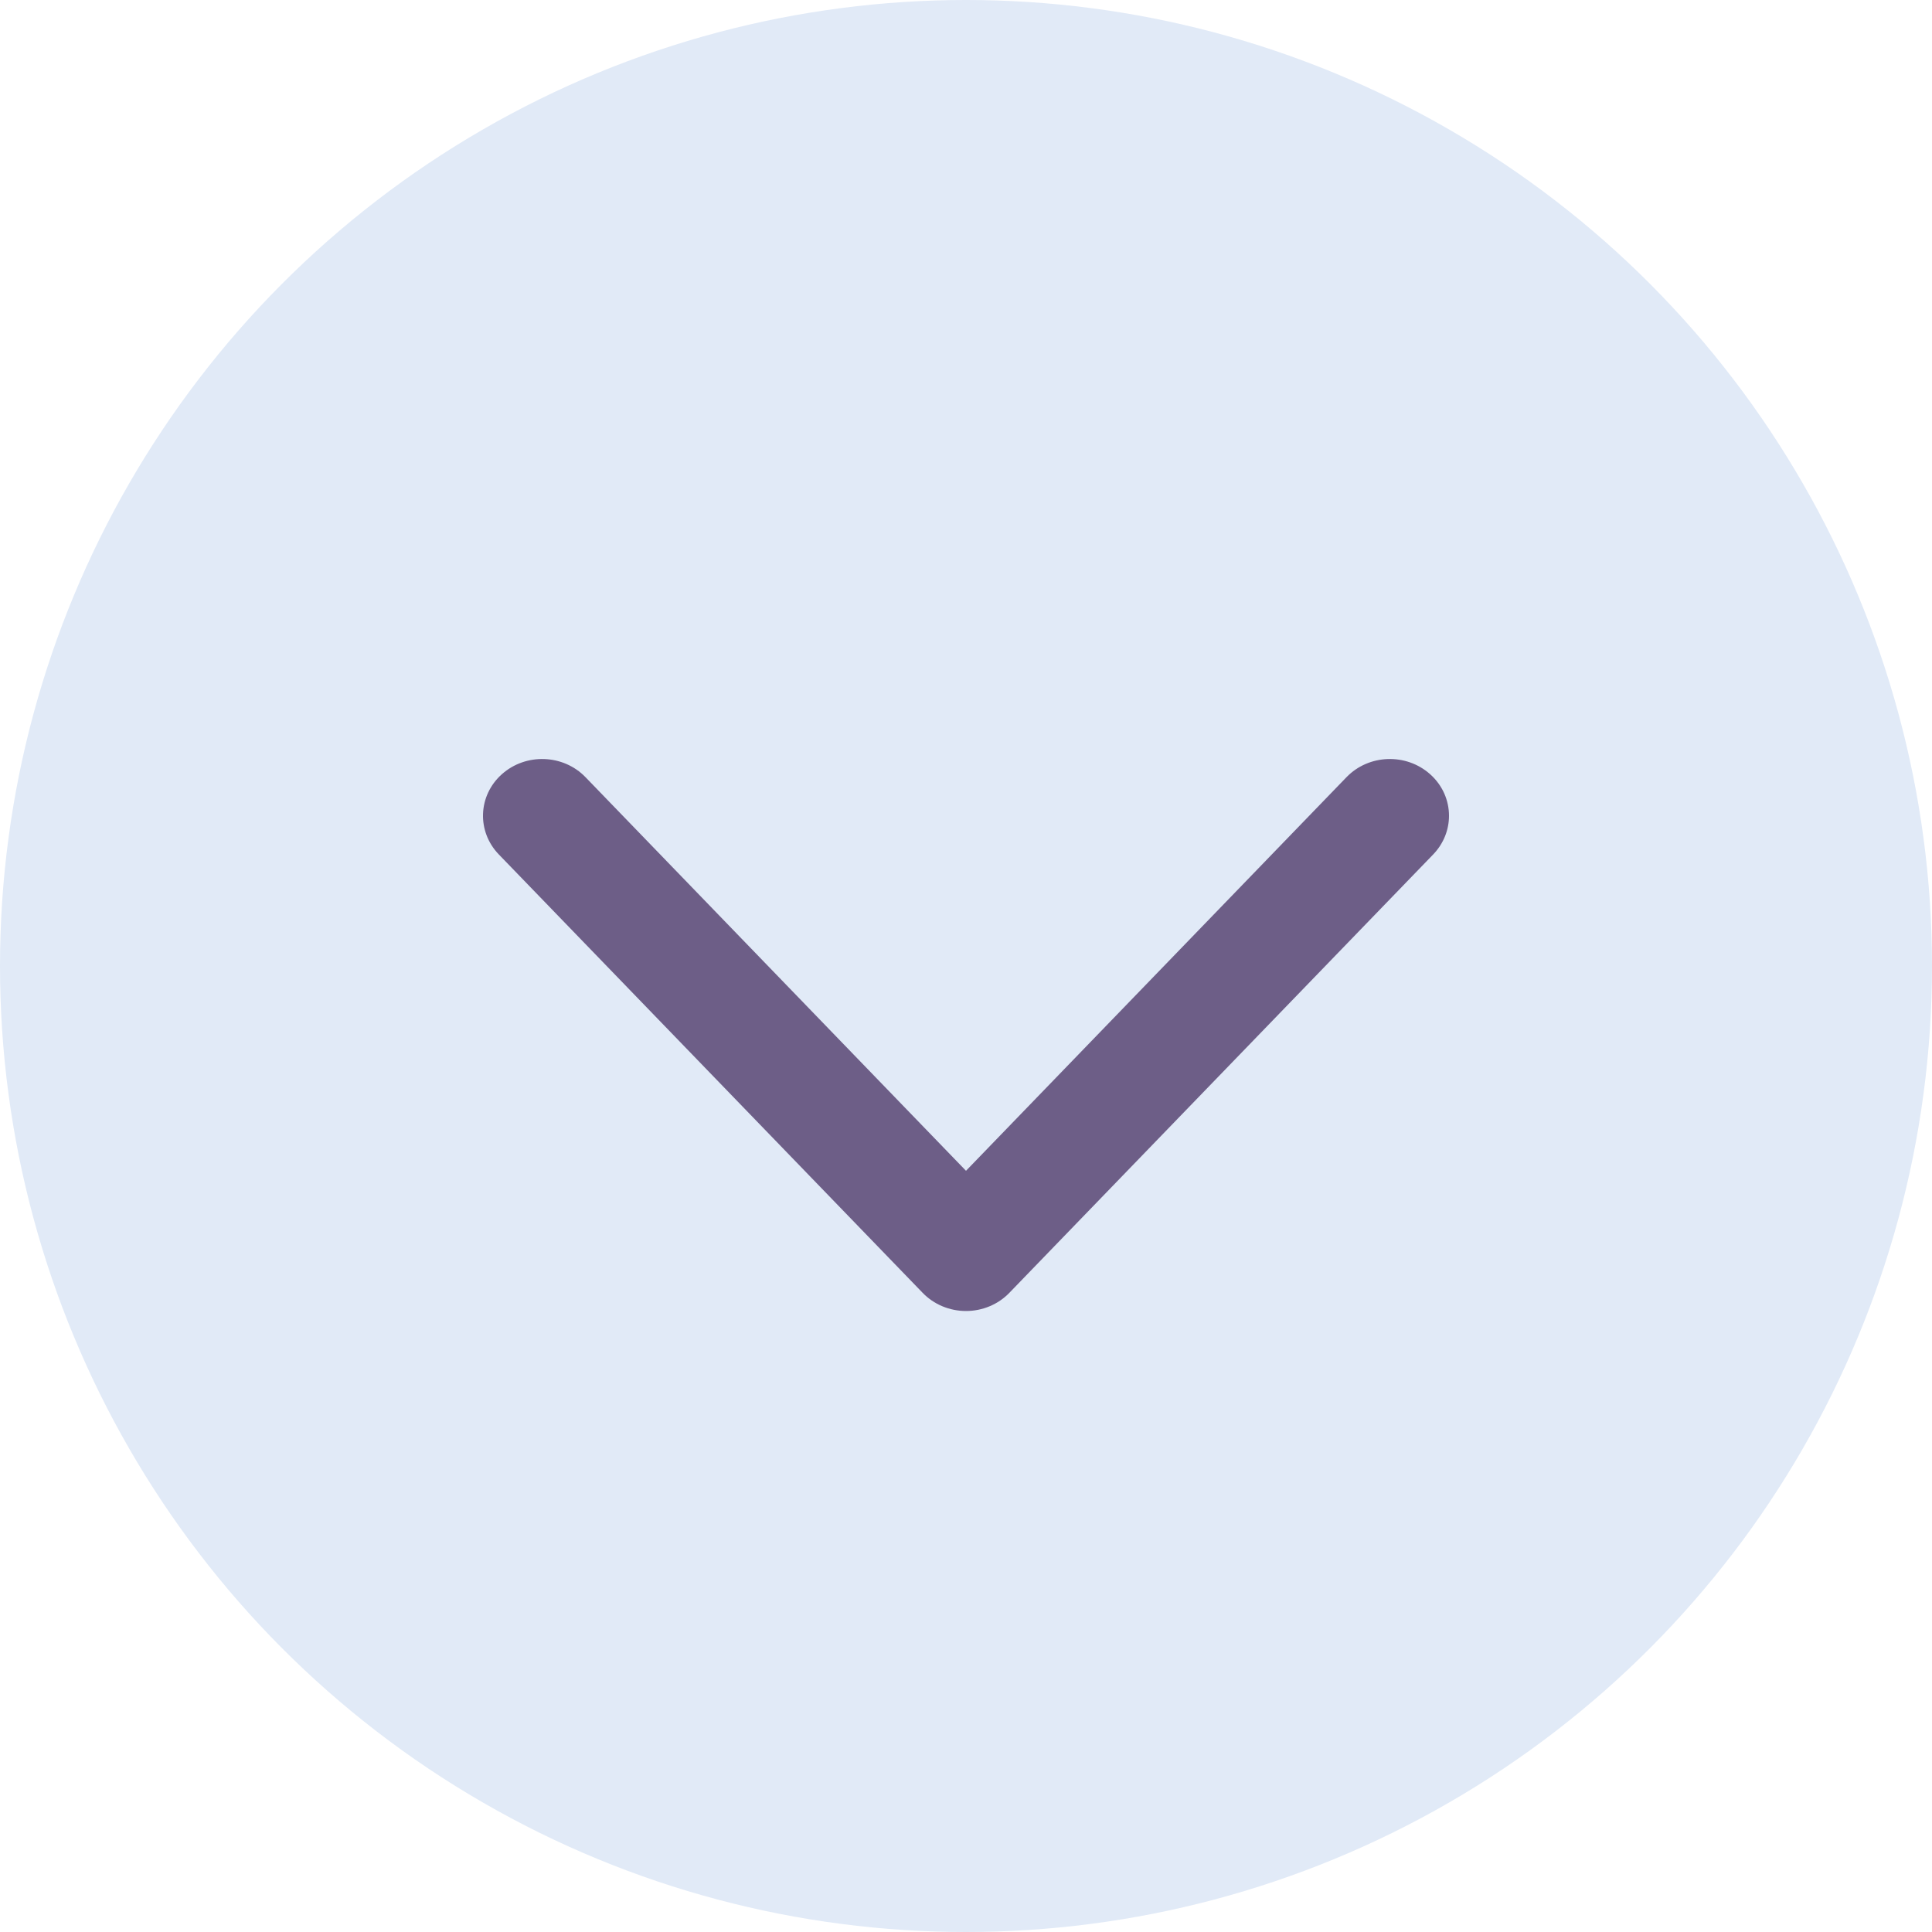
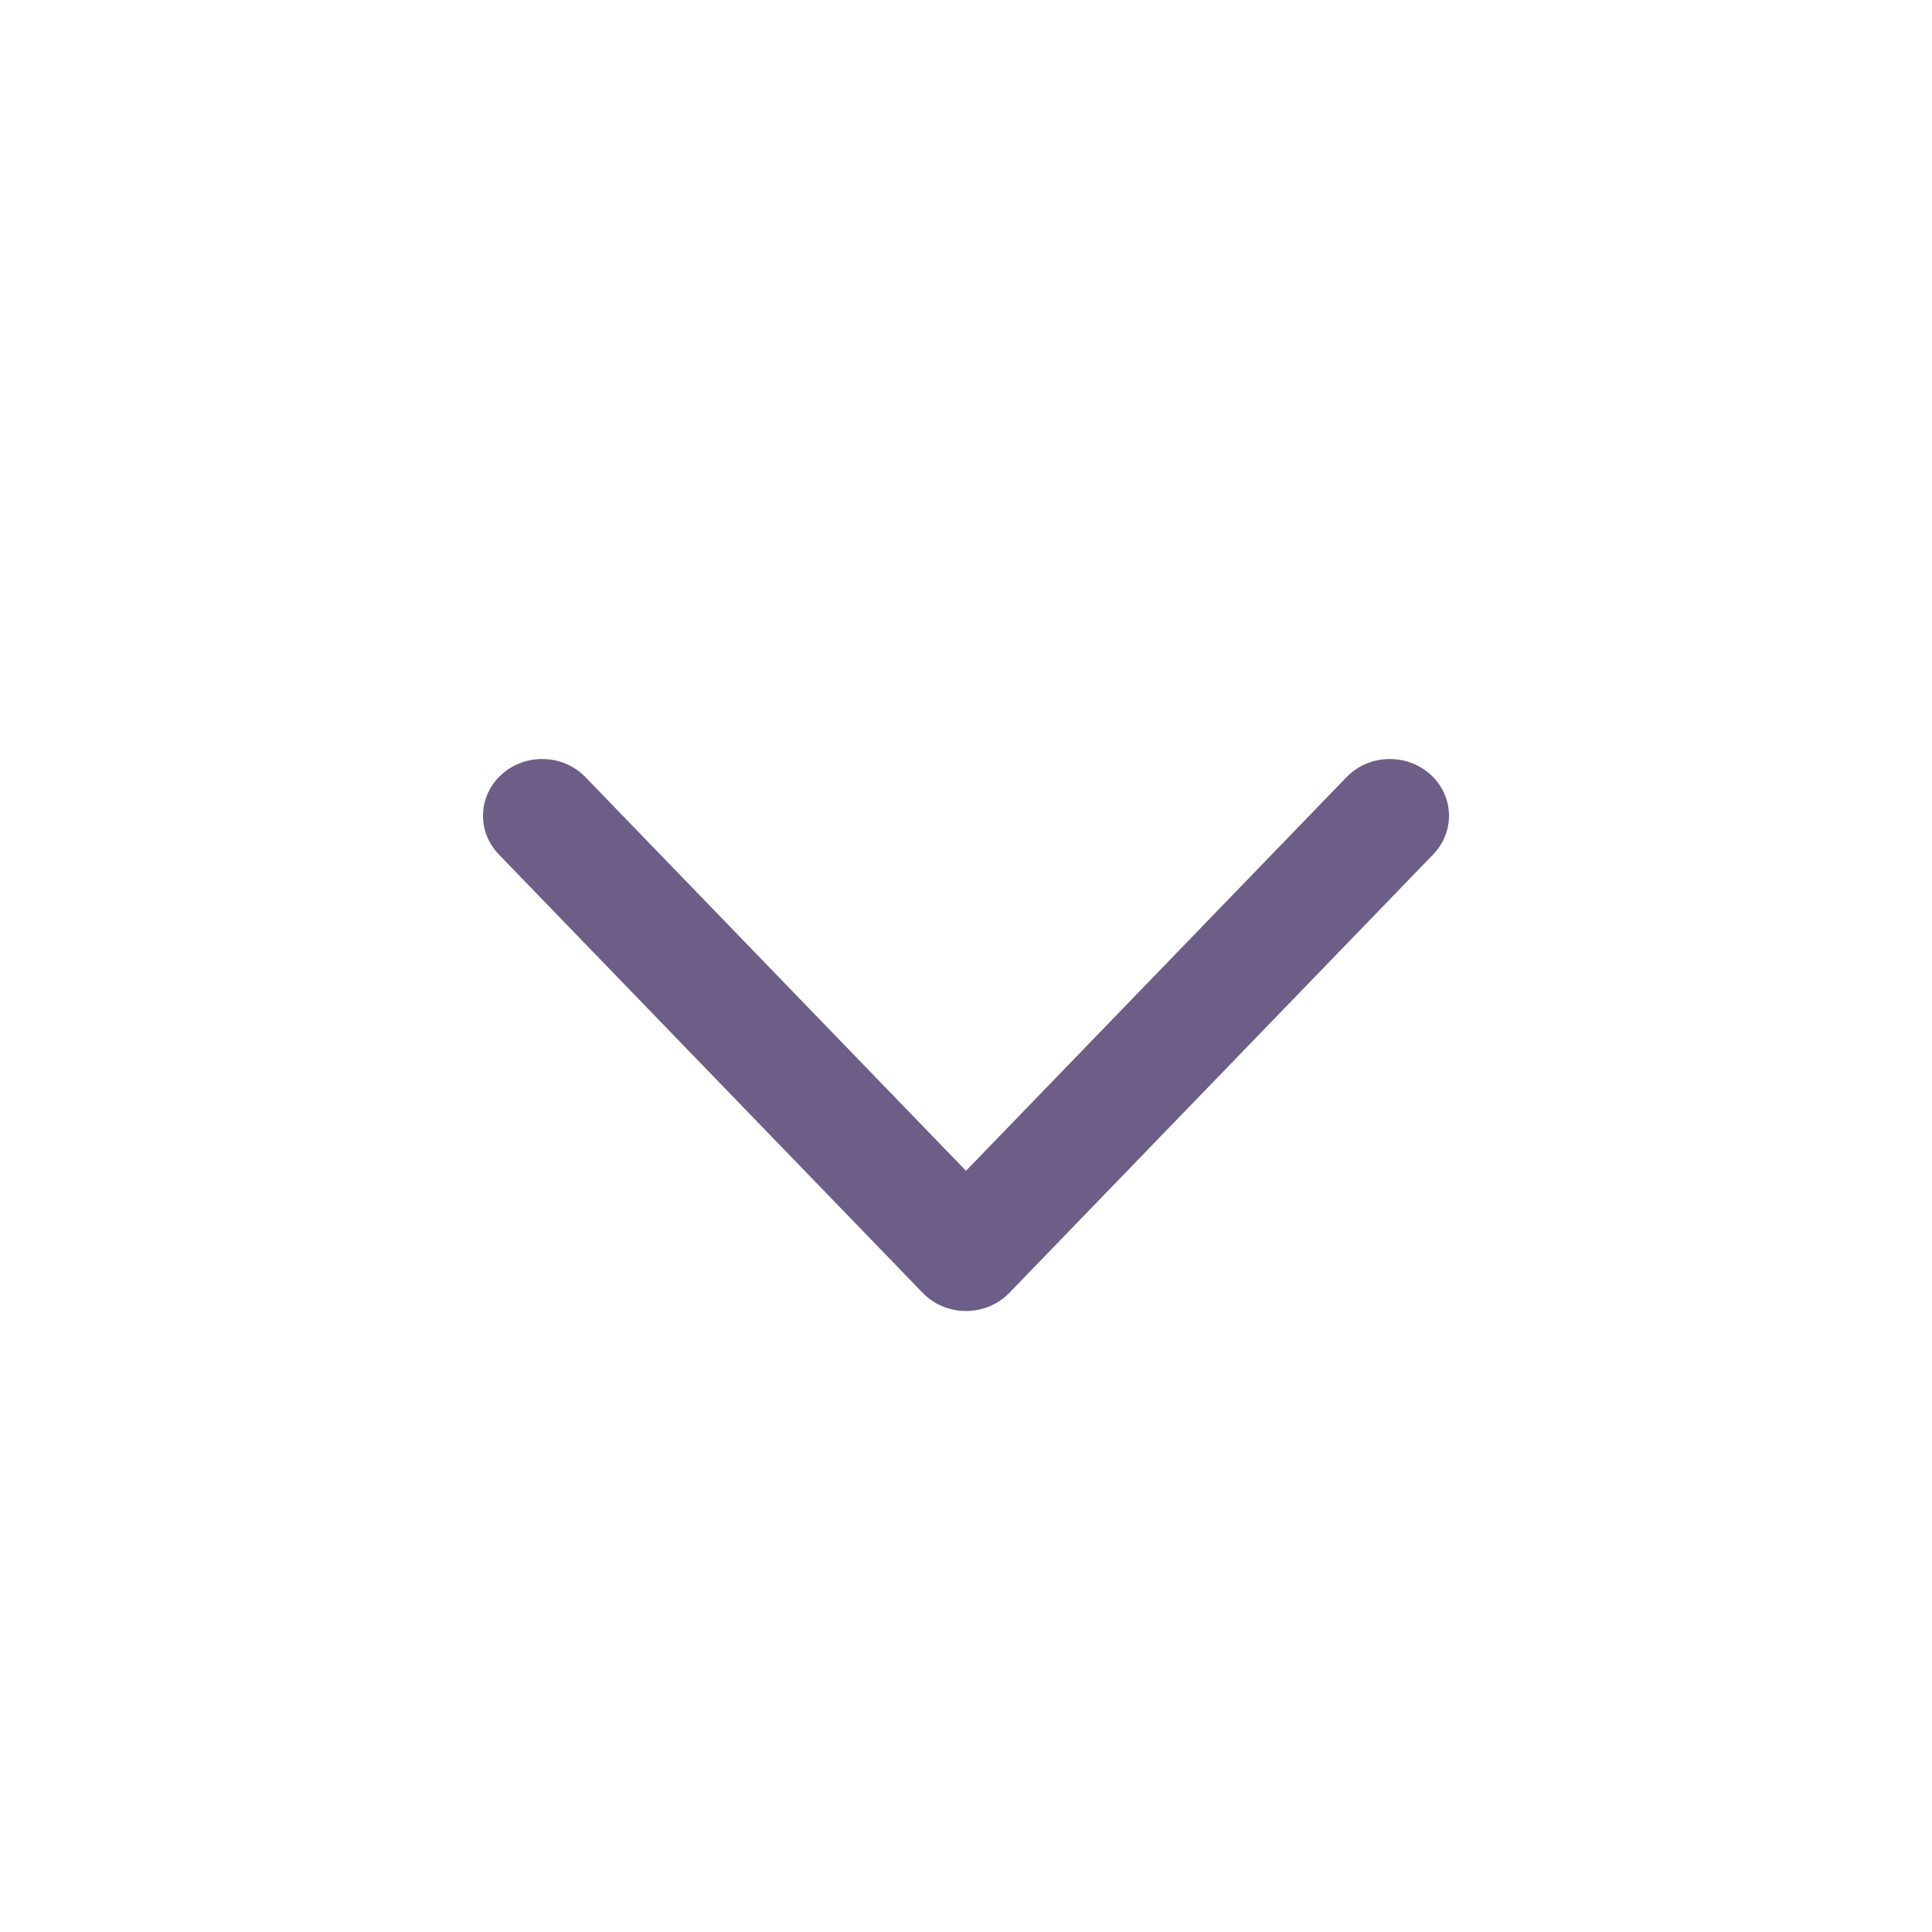
<svg xmlns="http://www.w3.org/2000/svg" width="28" height="28" viewBox="0 0 28 28" fill="none">
-   <circle cx="14" cy="14" r="14" fill="#E1EAF7" />
  <path d="M7.78 0.274C7.471 -0.073 6.951 -0.093 6.617 0.229L0.263 6.372C0.095 6.534 0 6.762 0 7C0 7.238 0.095 7.466 0.263 7.628L6.617 13.771C6.776 13.924 6.977 14 7.177 14C7.398 14 7.618 13.908 7.78 13.726C8.089 13.379 8.07 12.837 7.737 12.515L2.032 7L7.737 1.485C8.07 1.163 8.089 0.621 7.78 0.274Z" transform="translate(7 19) rotate(-90)" fill="#6D5E87" />
</svg>